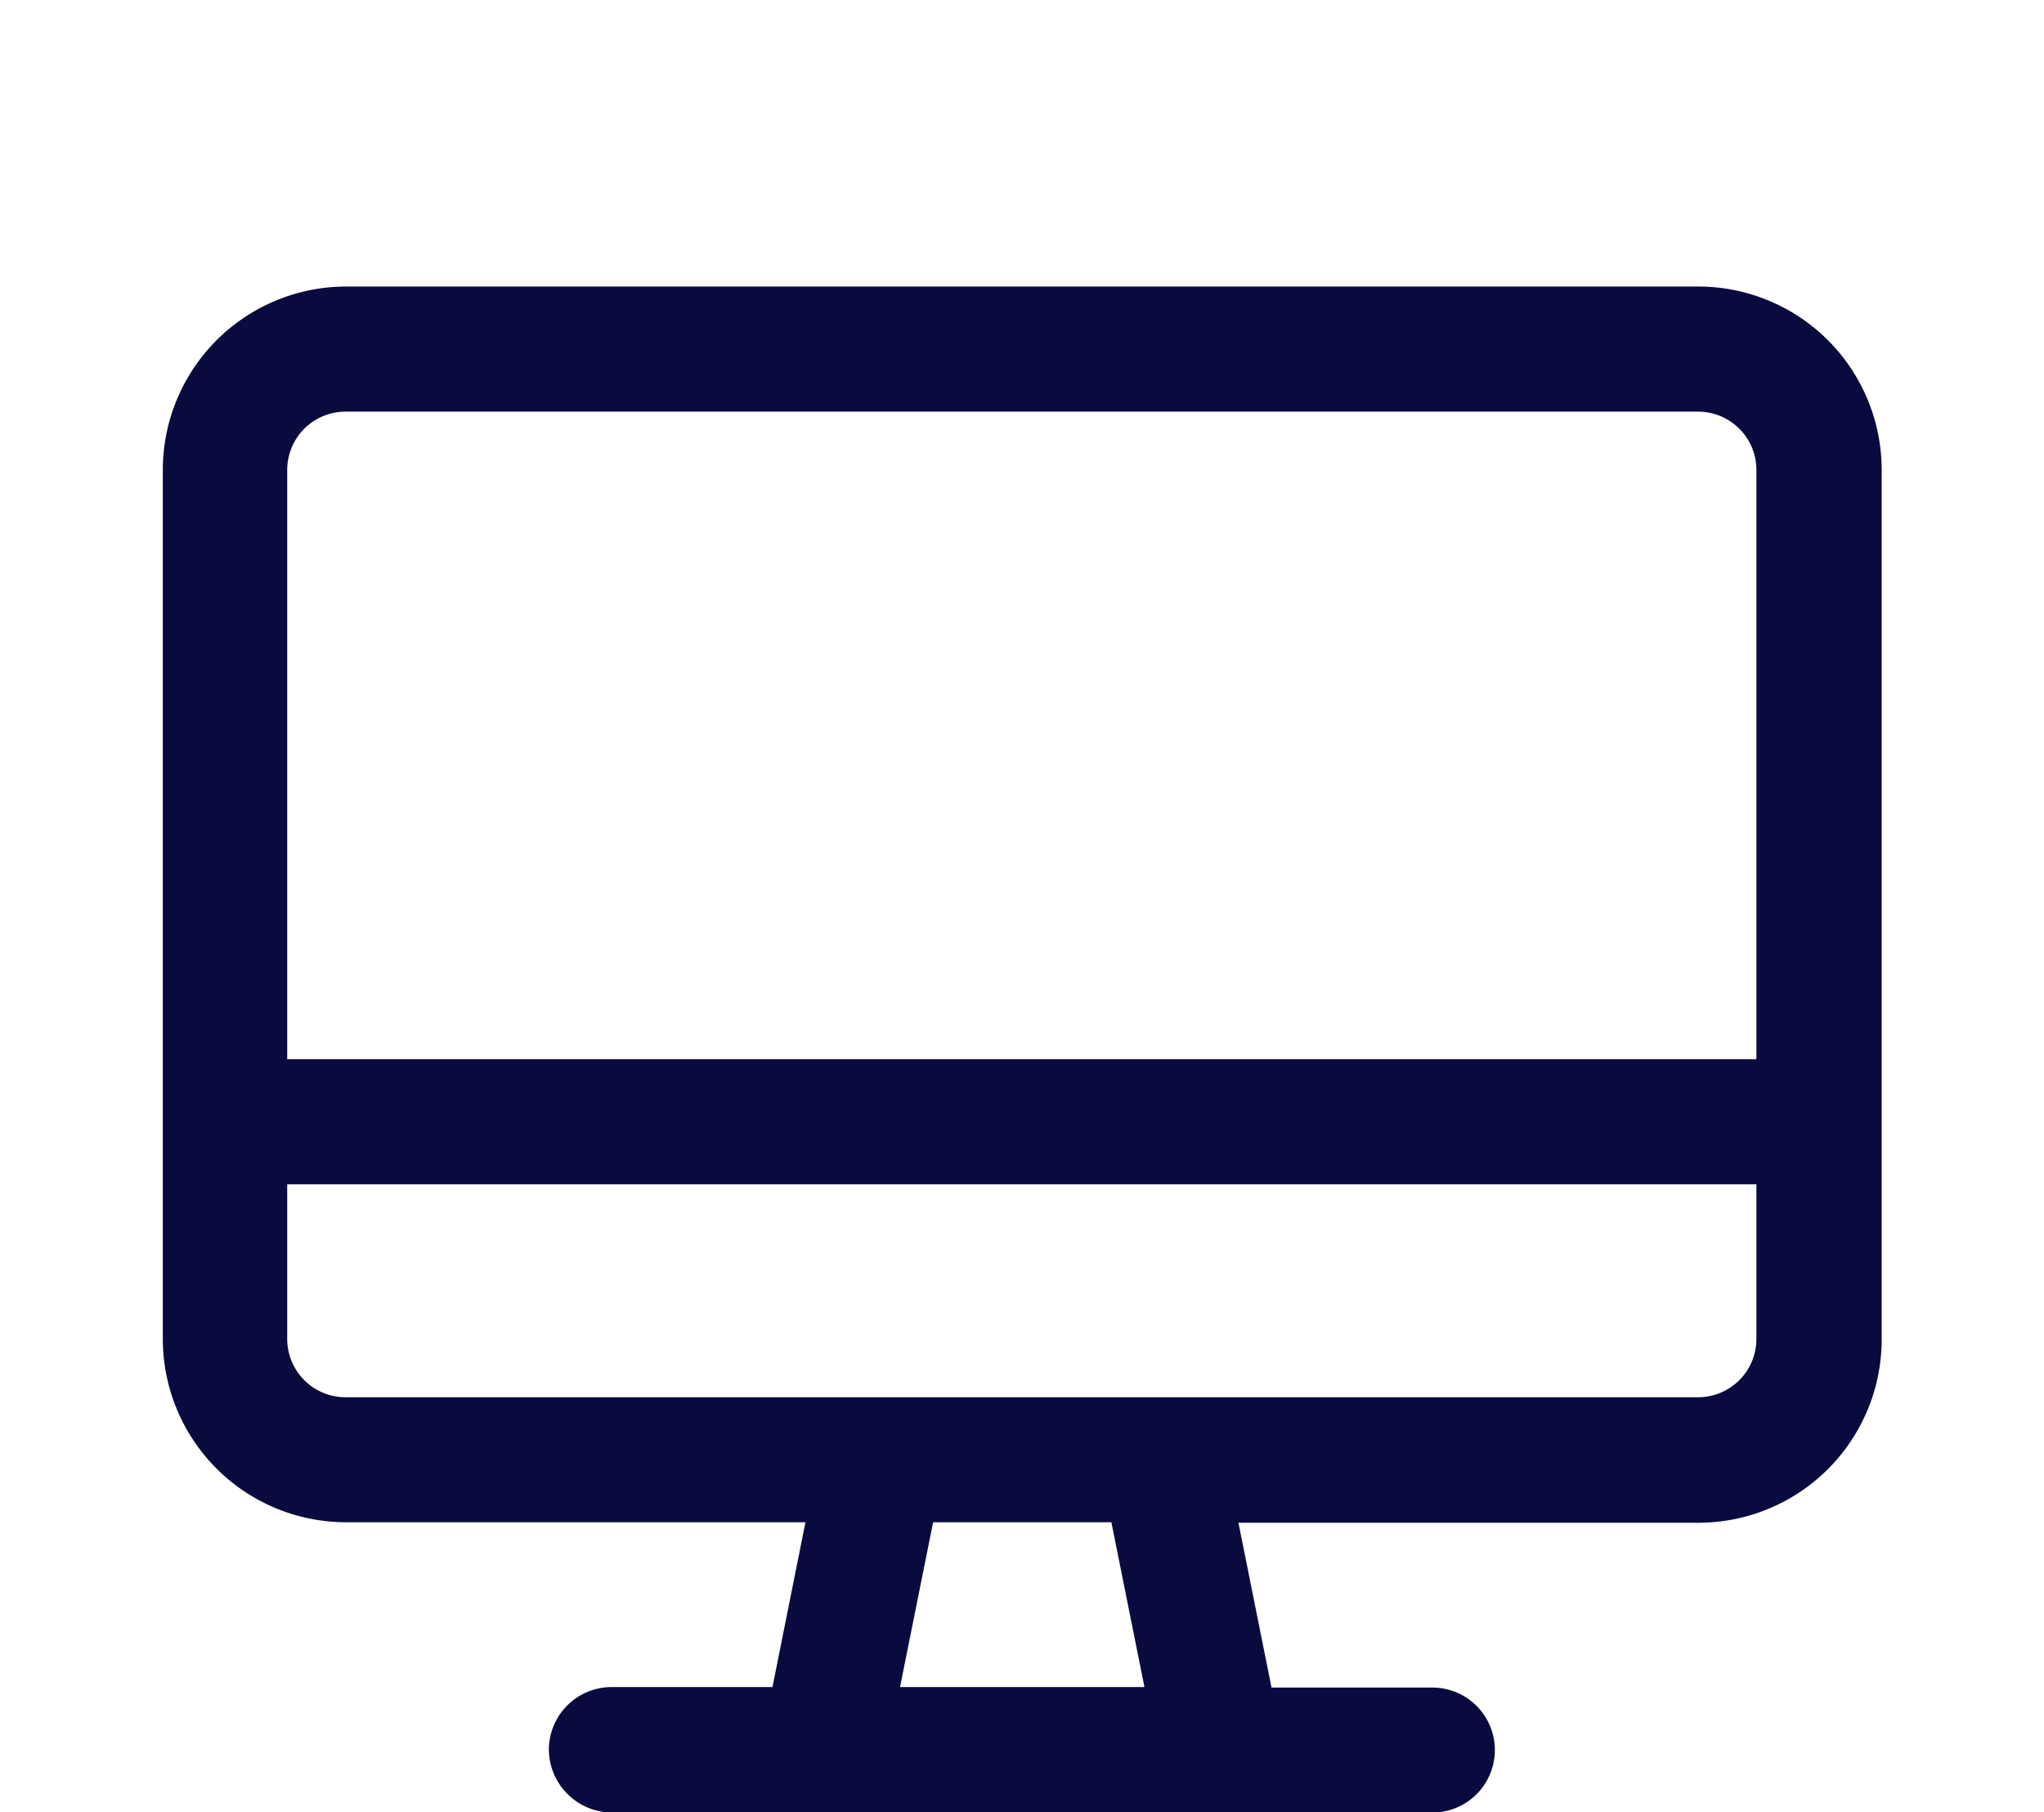
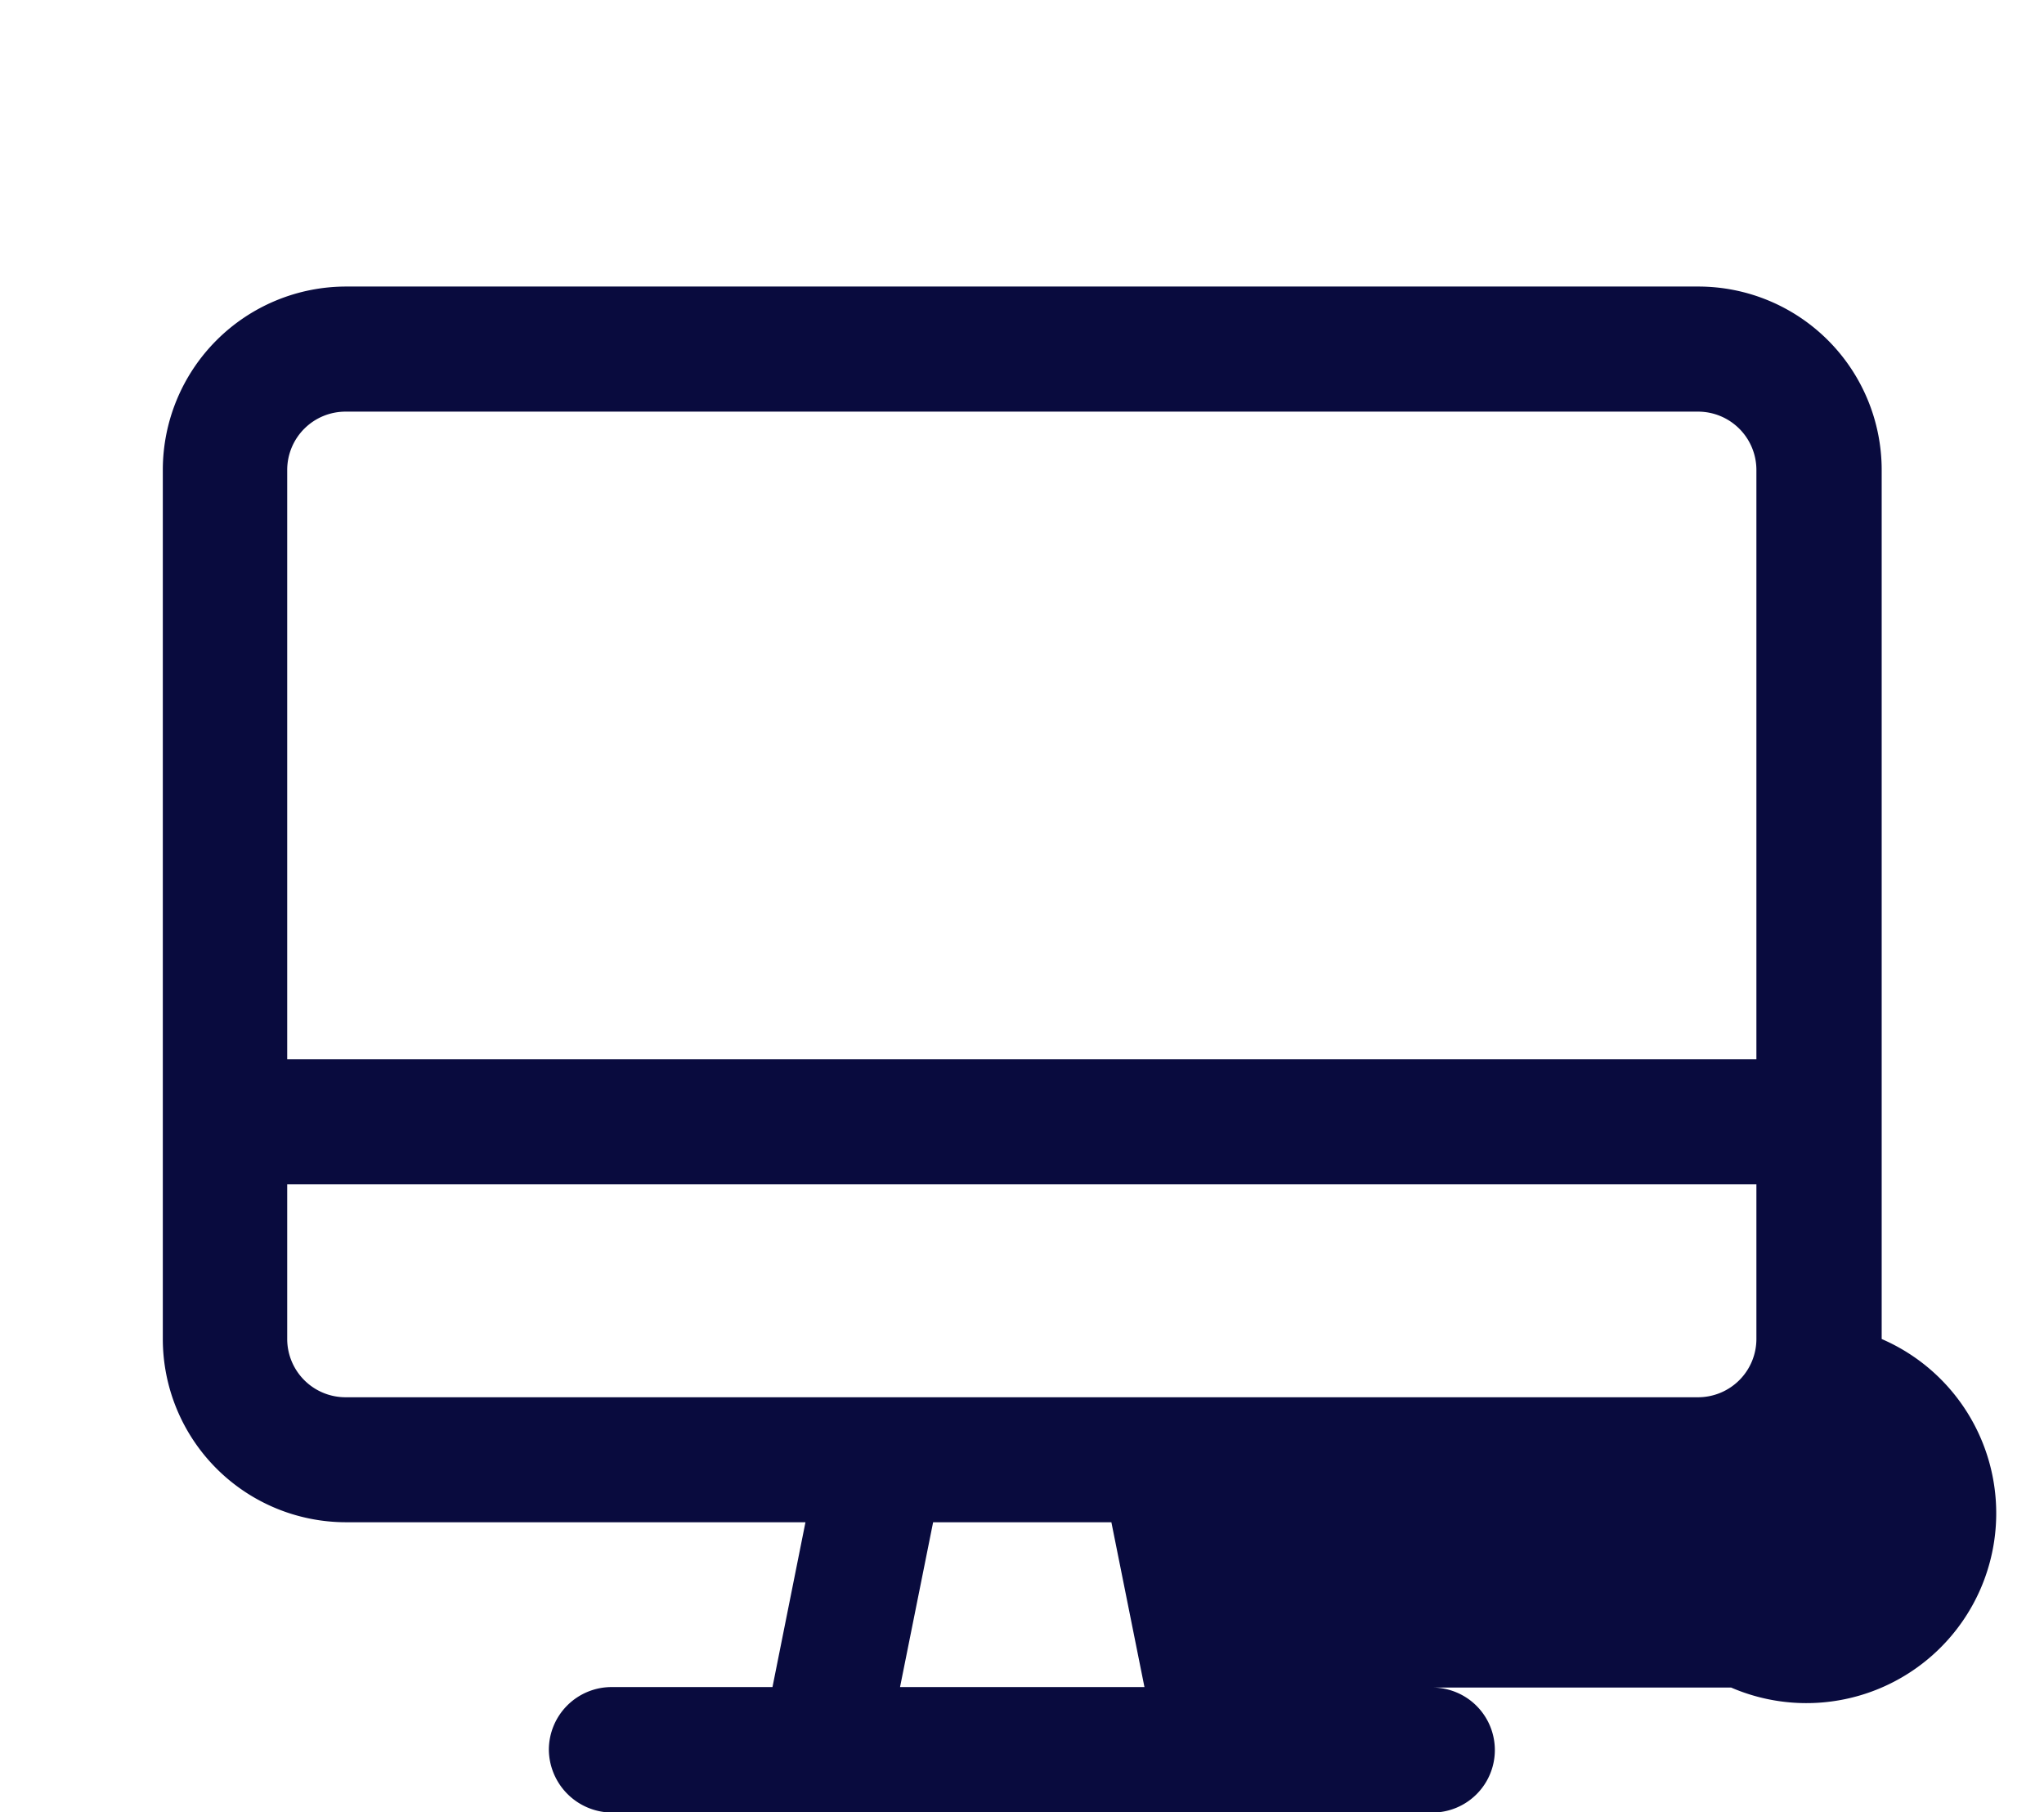
<svg xmlns="http://www.w3.org/2000/svg" id="Layer_1" data-name="Layer 1" viewBox="0 0 206.39 182.95">
  <defs>
    <style>.cls-1{fill:#090b3e;}</style>
  </defs>
-   <path class="cls-1" d="M190,135.19V47.44a18.52,18.52,0,0,0-18.49-18.51H34.93A18.52,18.52,0,0,0,16.44,47.44v87.75a18.51,18.51,0,0,0,18.49,18.5h46.4L78,170.33H61.76a6.34,6.34,0,0,0-6.34,6.31A6.41,6.41,0,0,0,61.76,183h82.87a6.31,6.31,0,1,0,0-12.62H128.39l-3.34-16.64h46.41A18.51,18.51,0,0,0,190,135.19ZM29,47.44a5.89,5.89,0,0,1,5.89-5.88H171.46a5.89,5.89,0,0,1,5.89,5.88v59.5H29ZM90.88,170.33l3.34-16.64h18l3.34,16.64ZM34.93,141.07A5.89,5.89,0,0,1,29,135.19V119.57H177.35v15.62a5.89,5.89,0,0,1-5.89,5.88Z" />
+   <path class="cls-1" d="M190,135.19V47.44a18.52,18.52,0,0,0-18.49-18.51H34.93A18.52,18.52,0,0,0,16.44,47.44v87.75a18.51,18.51,0,0,0,18.49,18.5h46.4L78,170.33H61.76a6.34,6.34,0,0,0-6.34,6.31A6.41,6.41,0,0,0,61.76,183h82.87a6.31,6.31,0,1,0,0-12.62H128.39h46.41A18.51,18.51,0,0,0,190,135.19ZM29,47.44a5.89,5.89,0,0,1,5.89-5.88H171.46a5.89,5.89,0,0,1,5.89,5.88v59.5H29ZM90.88,170.33l3.34-16.64h18l3.34,16.64ZM34.93,141.07A5.89,5.89,0,0,1,29,135.19V119.57H177.35v15.62a5.89,5.89,0,0,1-5.89,5.88Z" />
</svg>